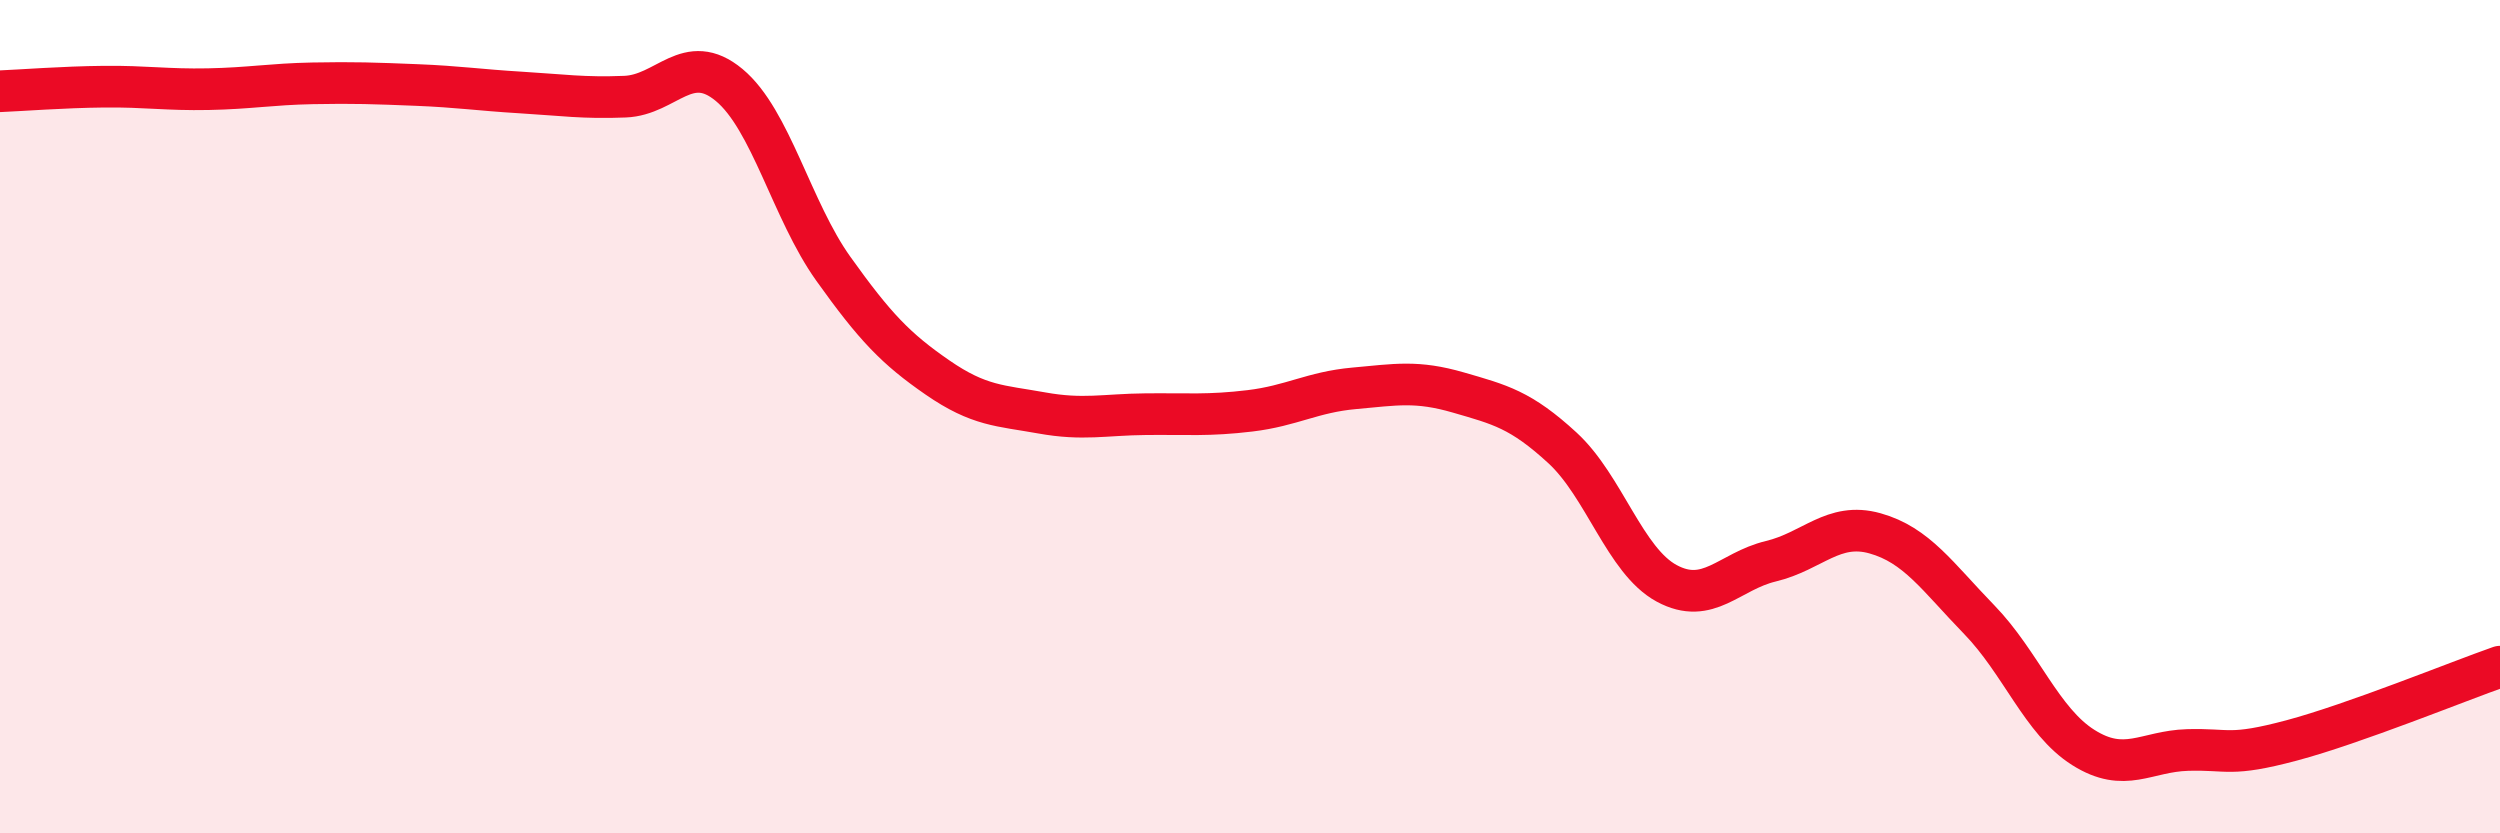
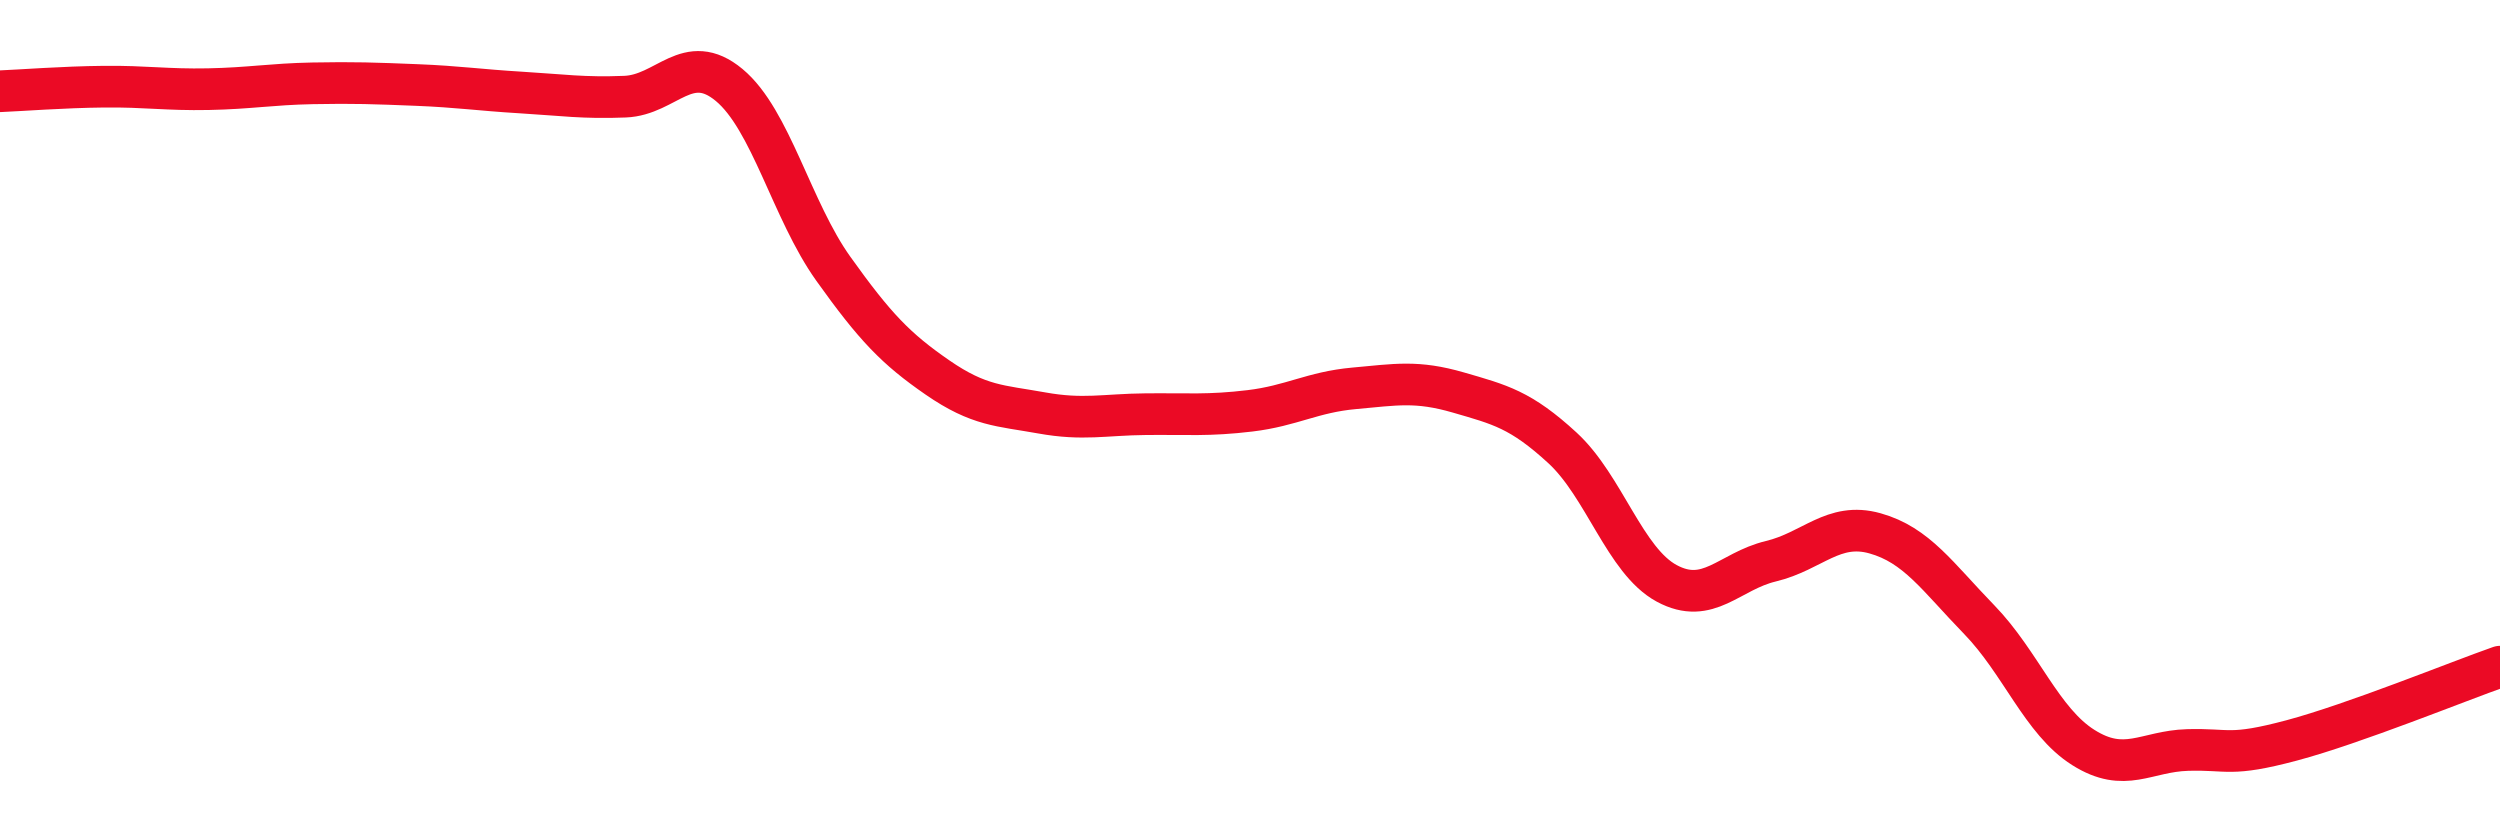
<svg xmlns="http://www.w3.org/2000/svg" width="60" height="20" viewBox="0 0 60 20">
-   <path d="M 0,2.19 C 0.5,2.17 1.5,2.09 2.5,2.08 C 3.5,2.07 4,2.16 5,2.14 C 6,2.12 6.5,2.02 7.5,2 C 8.5,1.98 9,2 10,2.04 C 11,2.08 11.5,2.16 12.5,2.22 C 13.5,2.28 14,2.36 15,2.32 C 16,2.28 16.5,1.21 17.5,2.04 C 18.5,2.87 19,5.05 20,6.45 C 21,7.85 21.5,8.37 22.5,9.06 C 23.5,9.75 24,9.73 25,9.91 C 26,10.09 26.5,9.95 27.5,9.94 C 28.5,9.93 29,9.98 30,9.86 C 31,9.74 31.5,9.41 32.5,9.32 C 33.5,9.23 34,9.13 35,9.42 C 36,9.71 36.5,9.83 37.5,10.75 C 38.5,11.67 39,13.46 40,14 C 41,14.54 41.5,13.71 42.5,13.47 C 43.5,13.23 44,12.52 45,12.8 C 46,13.08 46.5,13.84 47.5,14.87 C 48.5,15.9 49,17.31 50,17.94 C 51,18.57 51.5,18.03 52.5,18 C 53.5,17.97 53.5,18.17 55,17.77 C 56.5,17.37 59,16.35 60,16L60 20L0 20Z" fill="#EB0A25" opacity="0.1" stroke-linecap="round" stroke-linejoin="round" />
  <path d="M 0,2.19 C 0.5,2.17 1.5,2.09 2.5,2.08 C 3.5,2.07 4,2.16 5,2.14 C 6,2.12 6.5,2.02 7.5,2 C 8.5,1.98 9,2 10,2.04 C 11,2.08 11.5,2.16 12.5,2.22 C 13.5,2.28 14,2.36 15,2.32 C 16,2.28 16.5,1.21 17.5,2.04 C 18.5,2.87 19,5.05 20,6.45 C 21,7.85 21.5,8.37 22.5,9.06 C 23.5,9.75 24,9.73 25,9.91 C 26,10.09 26.5,9.95 27.5,9.94 C 28.5,9.93 29,9.98 30,9.86 C 31,9.74 31.5,9.41 32.5,9.32 C 33.5,9.23 34,9.13 35,9.42 C 36,9.71 36.5,9.83 37.5,10.75 C 38.5,11.67 39,13.46 40,14 C 41,14.54 41.5,13.71 42.5,13.47 C 43.5,13.23 44,12.52 45,12.8 C 46,13.08 46.5,13.84 47.5,14.87 C 48.5,15.9 49,17.31 50,17.94 C 51,18.57 51.5,18.03 52.5,18 C 53.5,17.97 53.5,18.17 55,17.77 C 56.5,17.37 59,16.35 60,16" stroke="#EB0A25" stroke-width="1" fill="none" stroke-linecap="round" stroke-linejoin="round" />
</svg>